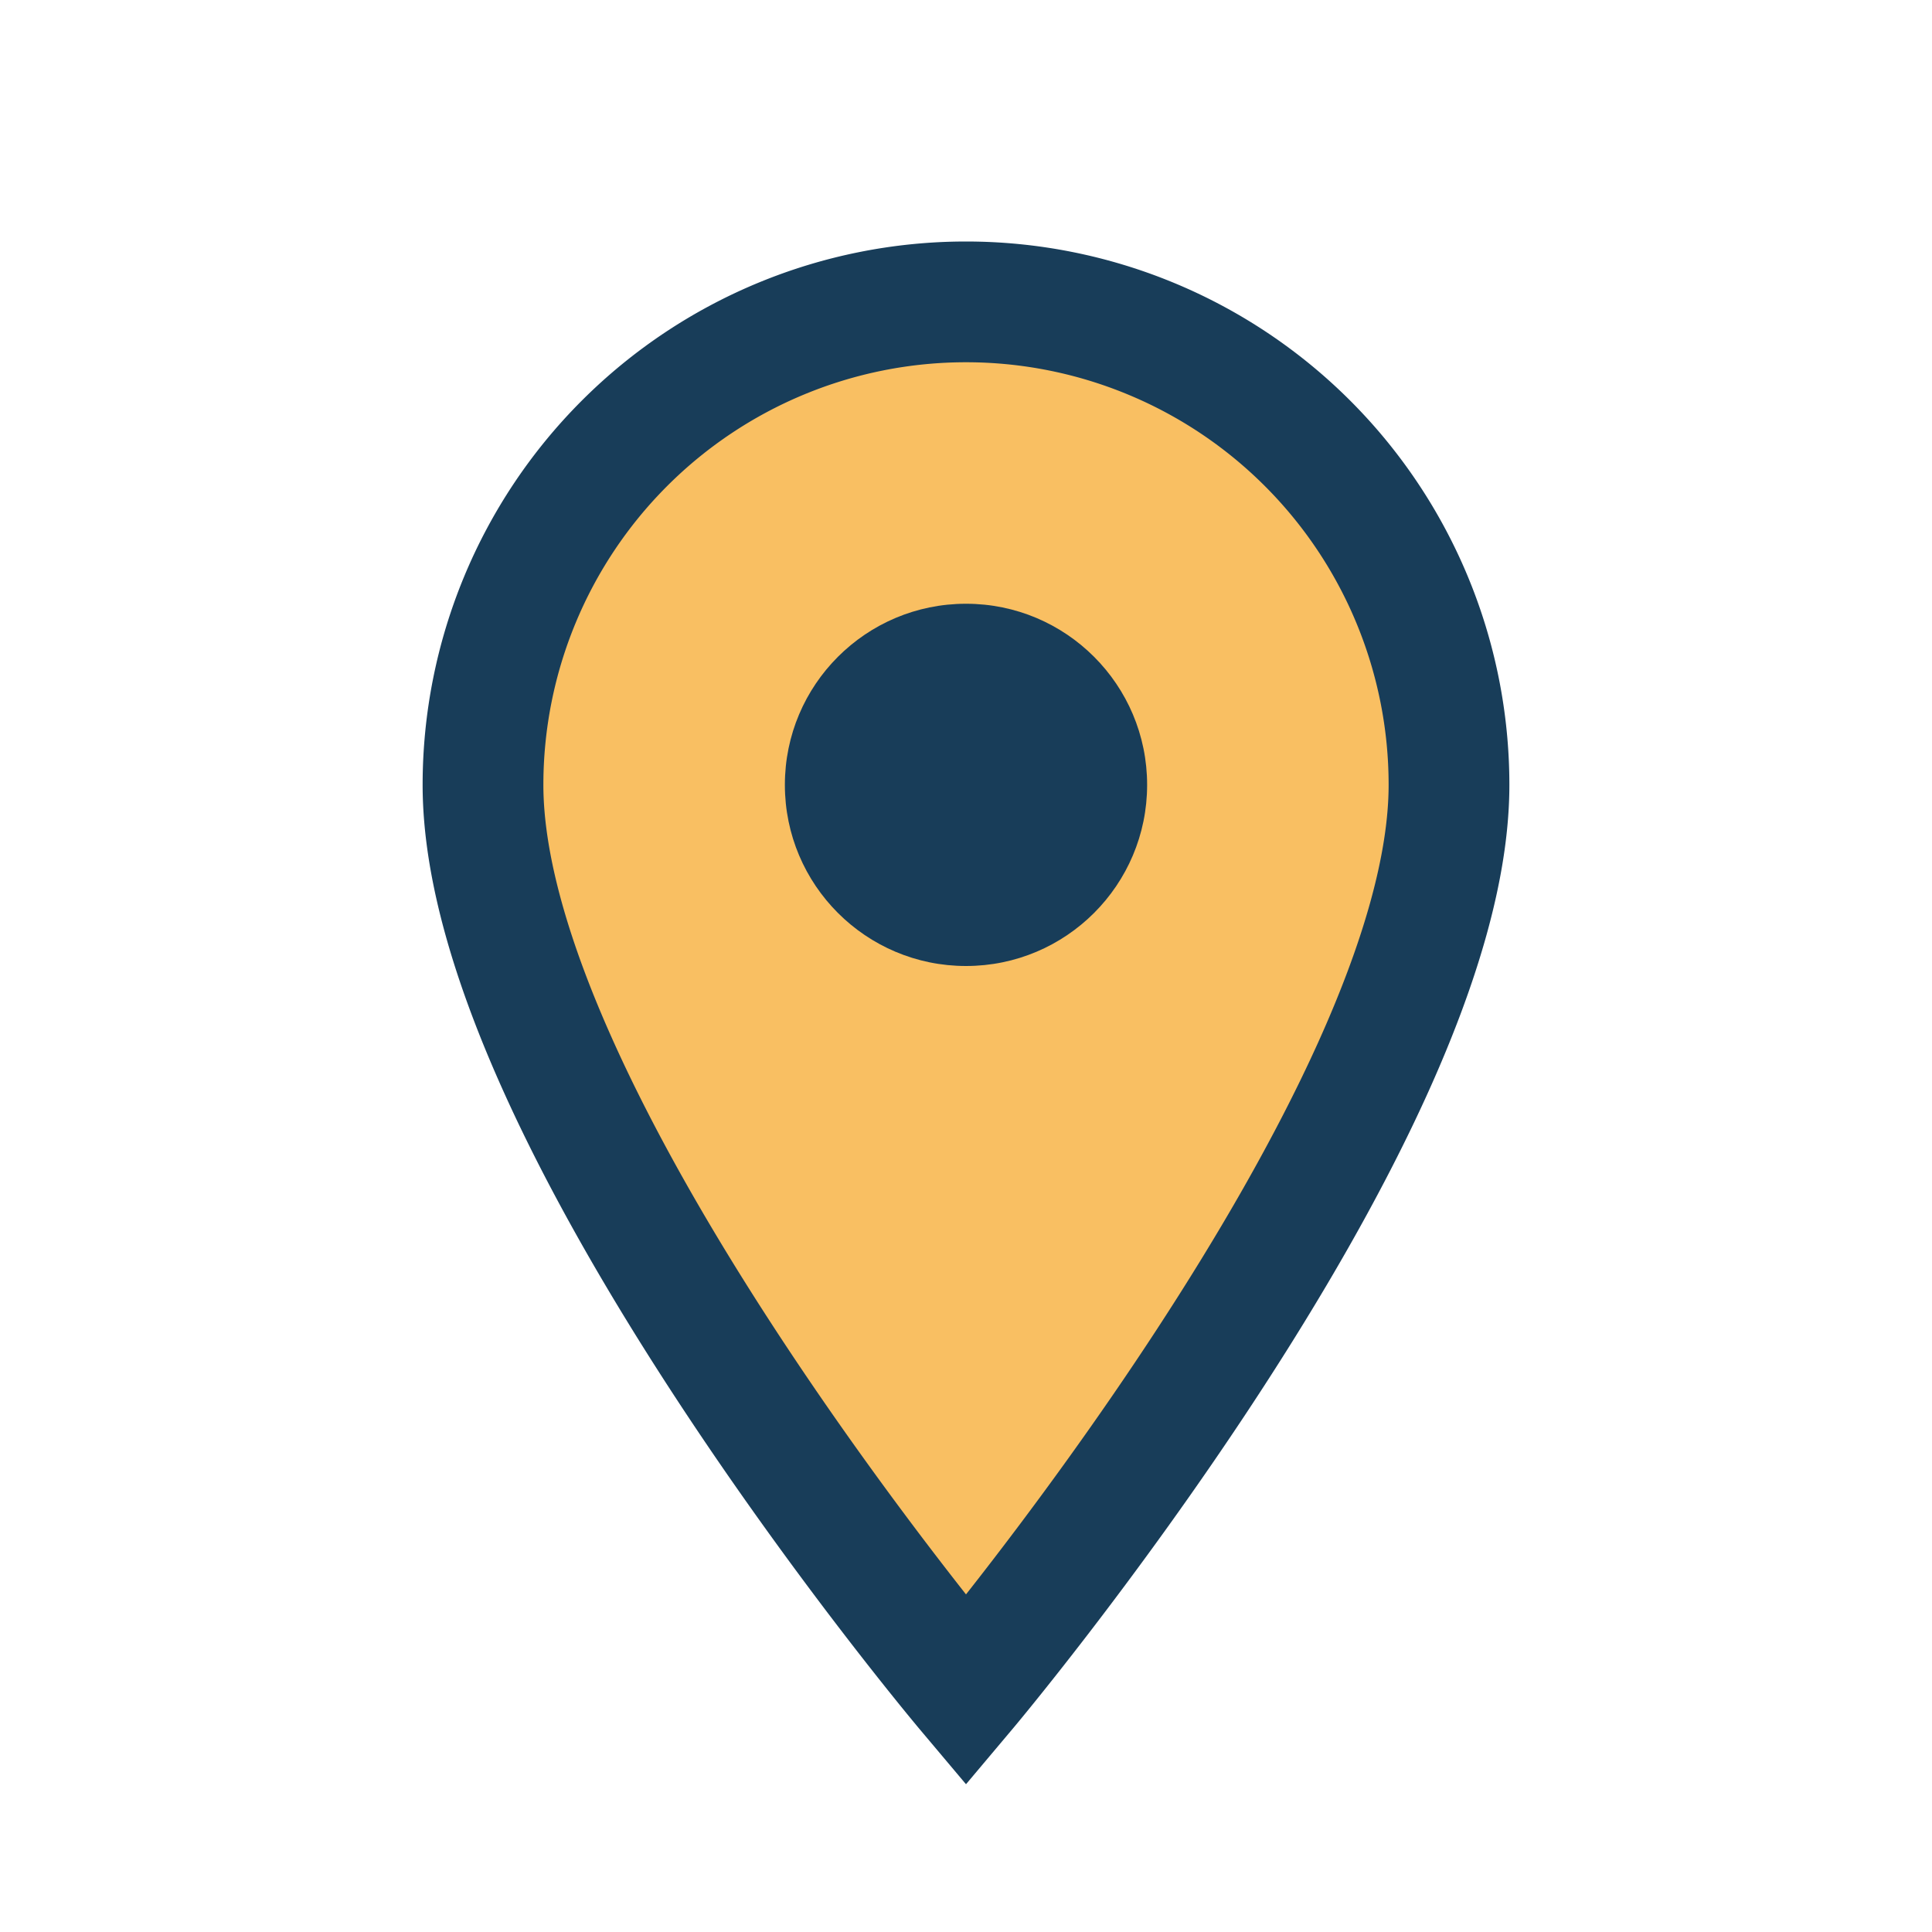
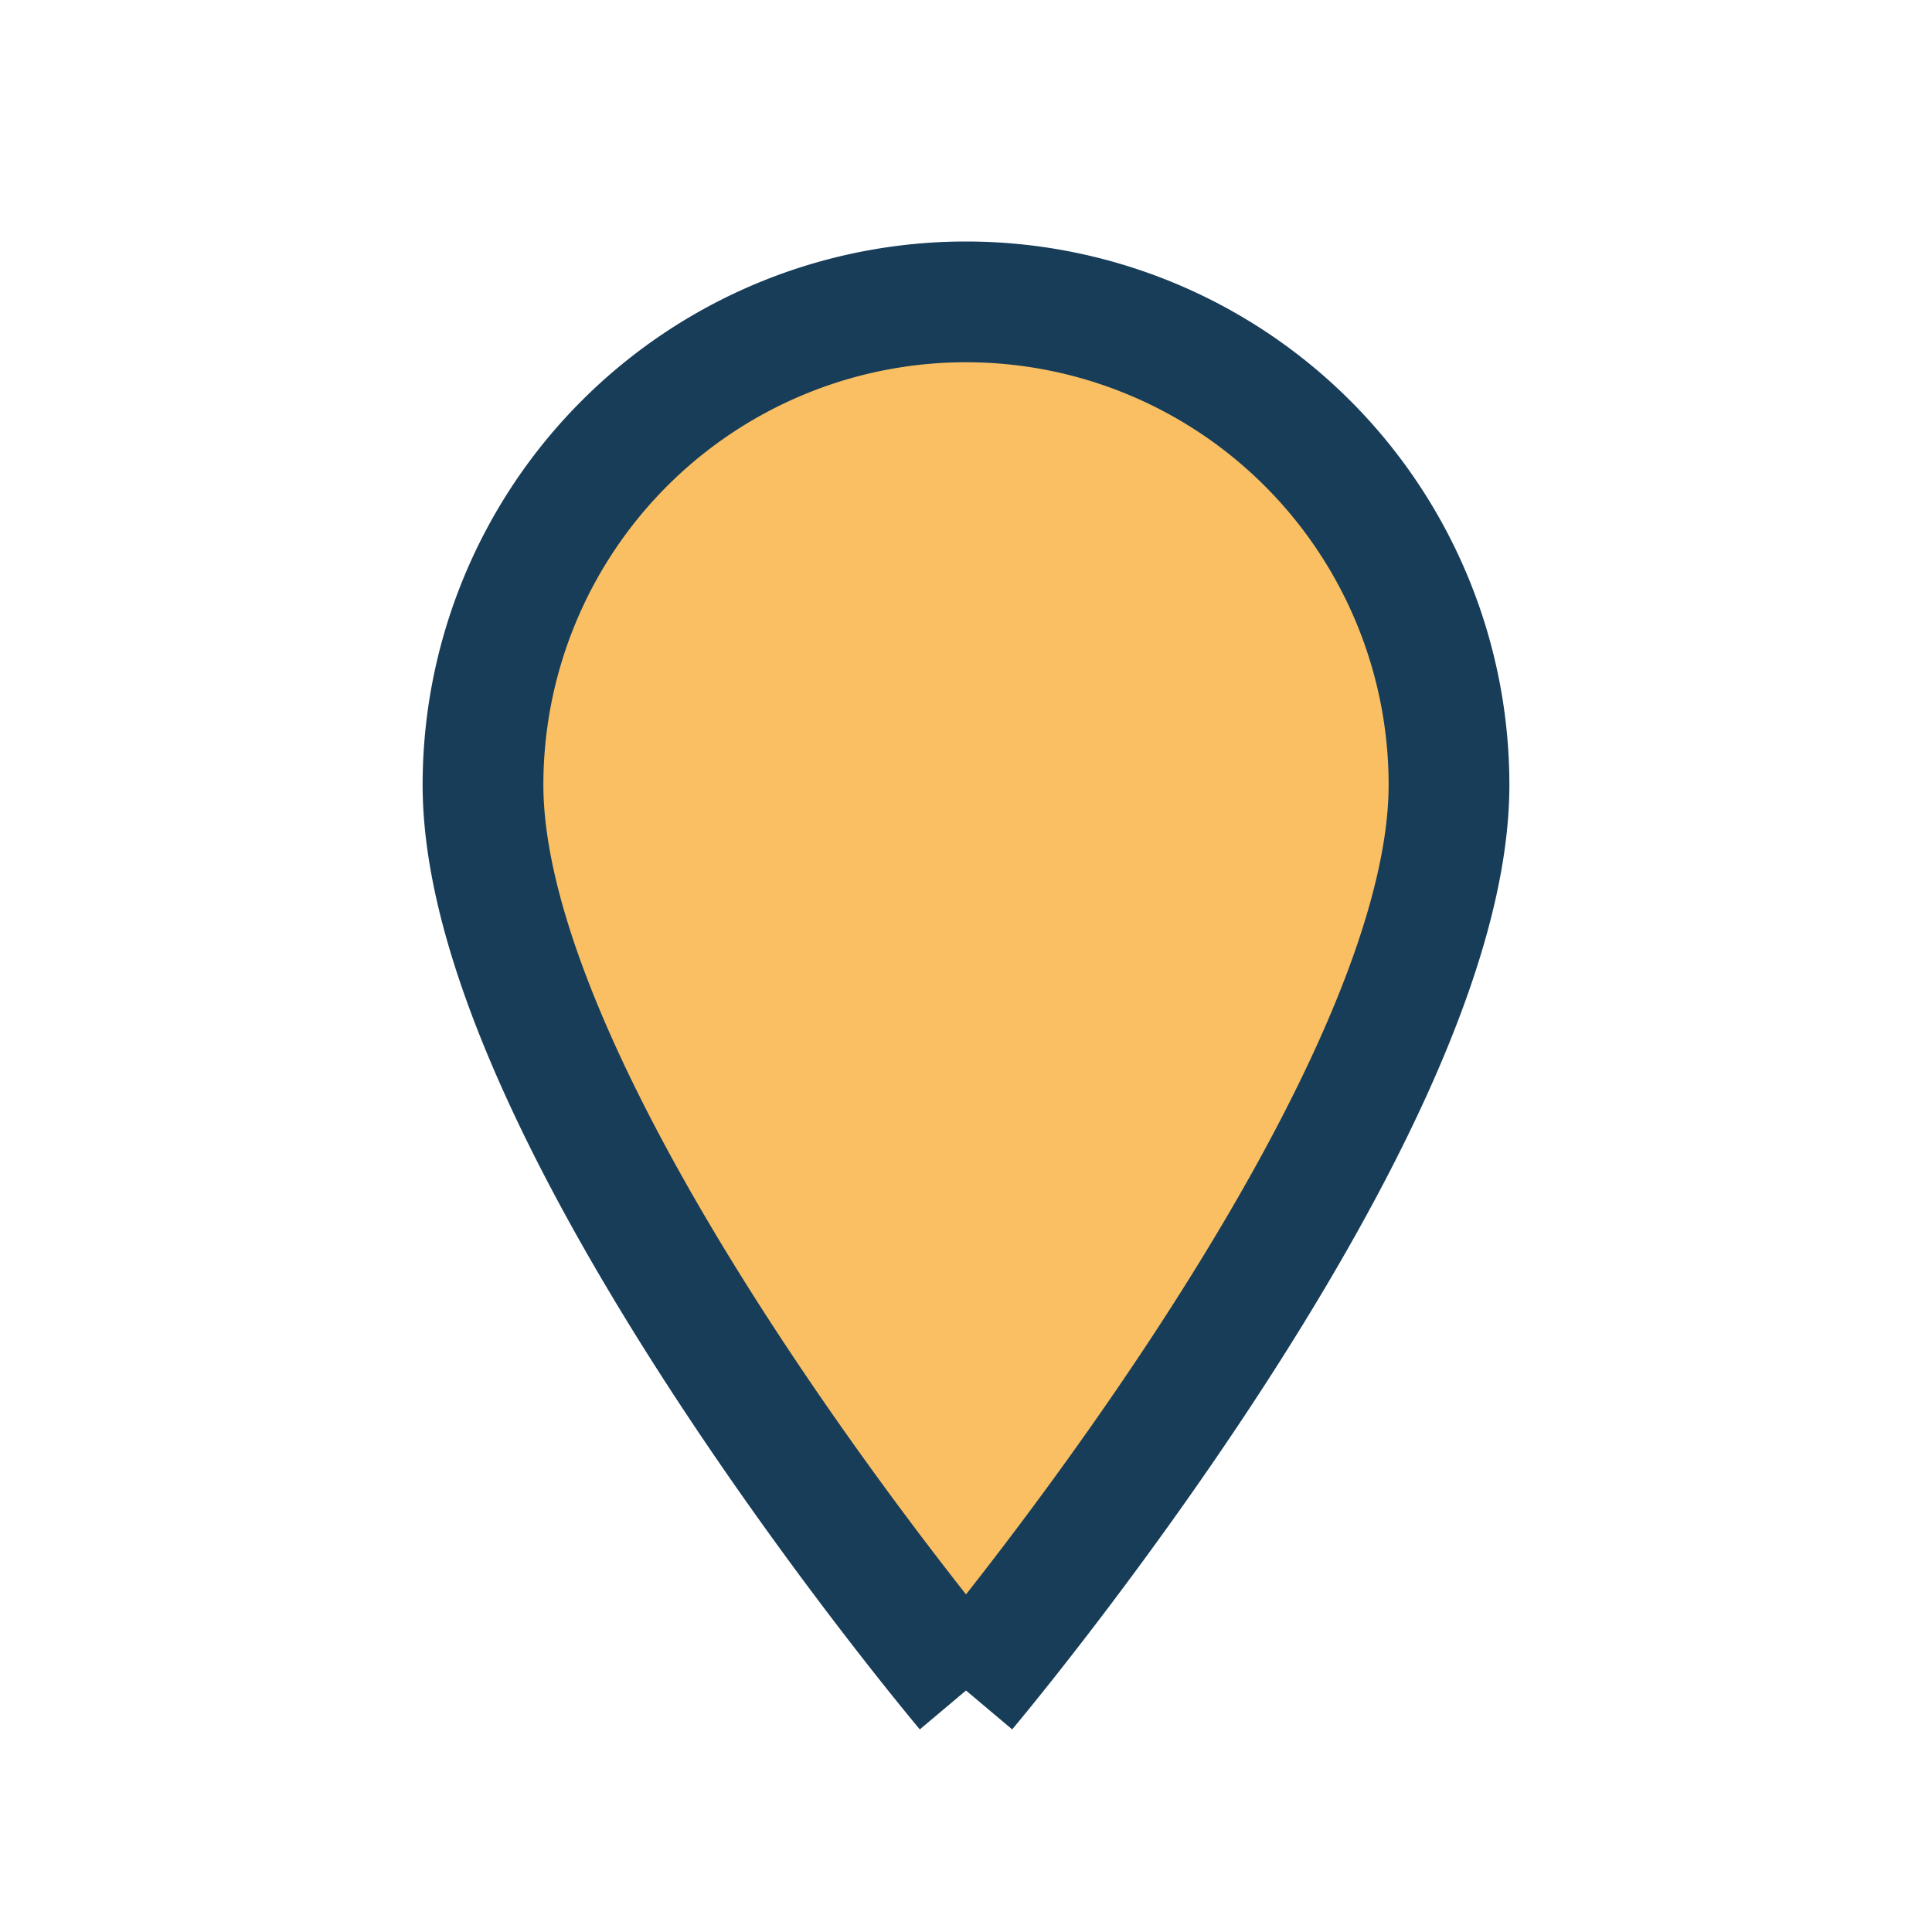
<svg xmlns="http://www.w3.org/2000/svg" width="32" height="32" viewBox="0 0 32 32">
-   <path d="M16 28s8-9.5 8-15A8 8 0 1 0 8 13c0 5.5 8 15 8 15z" fill="#F9BF62" stroke="#183D59" stroke-width="2" />
-   <circle cx="16" cy="13" r="3" fill="#183D59" />
+   <path d="M16 28s8-9.5 8-15A8 8 0 1 0 8 13c0 5.5 8 15 8 15" fill="#F9BF62" stroke="#183D59" stroke-width="2" />
</svg>